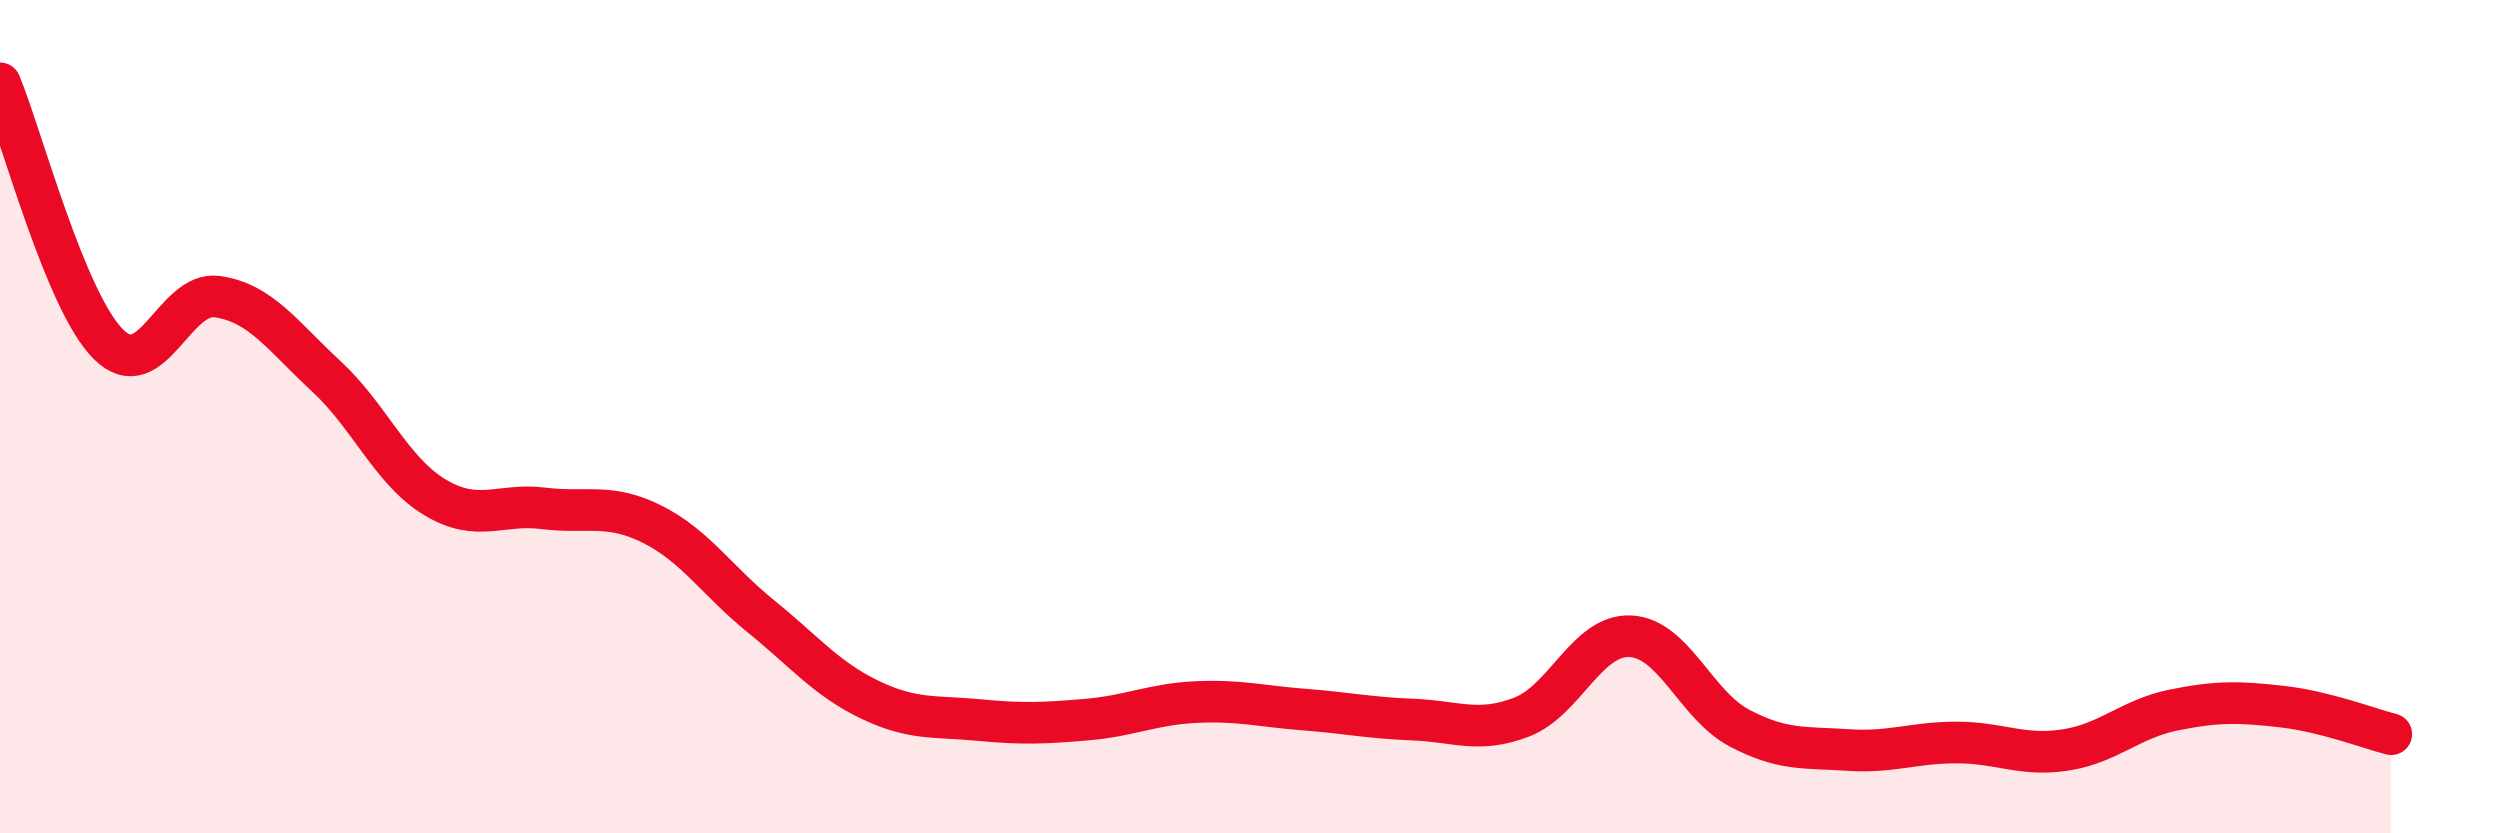
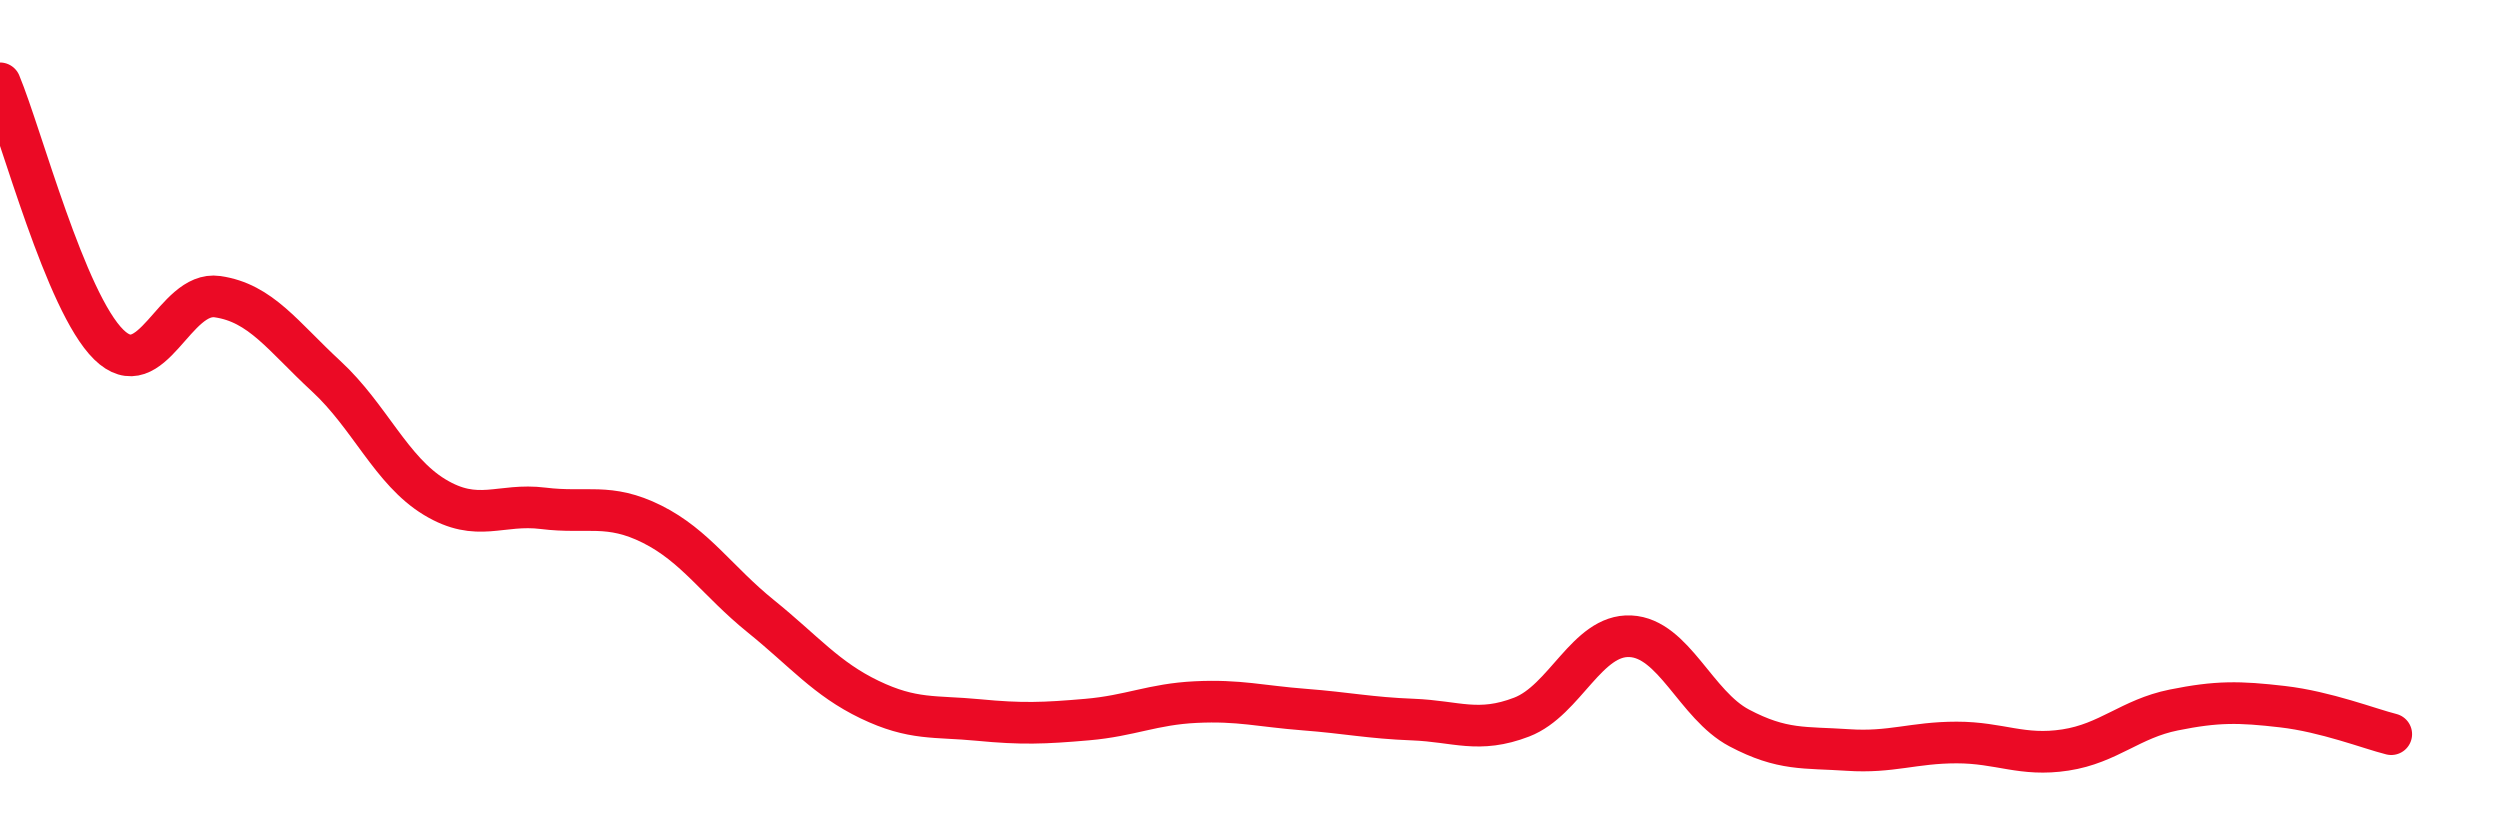
<svg xmlns="http://www.w3.org/2000/svg" width="60" height="20" viewBox="0 0 60 20">
-   <path d="M 0,2 C 0.52,3.25 1.57,7.25 2.61,8.27 C 3.65,9.29 4.18,6.97 5.22,7.12 C 6.26,7.27 6.79,8.07 7.83,9.03 C 8.87,9.99 9.39,11.3 10.43,11.93 C 11.47,12.56 12,12.07 13.04,12.2 C 14.08,12.33 14.61,12.06 15.65,12.58 C 16.69,13.1 17.22,13.95 18.26,14.79 C 19.3,15.63 19.83,16.29 20.87,16.79 C 21.91,17.29 22.44,17.18 23.48,17.28 C 24.52,17.38 25.05,17.36 26.09,17.27 C 27.13,17.18 27.66,16.9 28.7,16.85 C 29.74,16.8 30.26,16.95 31.3,17.03 C 32.34,17.11 32.87,17.23 33.91,17.27 C 34.95,17.31 35.48,17.61 36.52,17.21 C 37.56,16.81 38.09,15.22 39.13,15.27 C 40.17,15.32 40.7,16.92 41.74,17.47 C 42.78,18.02 43.31,17.93 44.35,18 C 45.39,18.07 45.92,17.82 46.96,17.82 C 48,17.82 48.53,18.16 49.57,18 C 50.61,17.84 51.13,17.25 52.17,17.04 C 53.21,16.83 53.74,16.84 54.78,16.96 C 55.82,17.08 56.87,17.49 57.39,17.62L57.39 20L0 20Z" fill="#EB0A25" opacity="0.1" stroke-linecap="round" stroke-linejoin="round" />
  <path d="M 0,2 C 0.52,3.25 1.57,7.25 2.61,8.27 C 3.65,9.29 4.18,6.97 5.22,7.12 C 6.26,7.27 6.79,8.07 7.83,9.03 C 8.87,9.99 9.39,11.3 10.43,11.93 C 11.47,12.56 12,12.07 13.04,12.2 C 14.08,12.33 14.61,12.06 15.65,12.58 C 16.69,13.1 17.22,13.95 18.26,14.79 C 19.3,15.63 19.83,16.29 20.87,16.79 C 21.91,17.29 22.44,17.18 23.48,17.28 C 24.52,17.38 25.05,17.36 26.09,17.27 C 27.13,17.18 27.66,16.9 28.7,16.85 C 29.74,16.8 30.26,16.95 31.3,17.03 C 32.34,17.11 32.87,17.23 33.91,17.27 C 34.95,17.31 35.48,17.61 36.52,17.21 C 37.56,16.81 38.09,15.22 39.13,15.27 C 40.17,15.32 40.7,16.92 41.74,17.47 C 42.78,18.02 43.31,17.93 44.35,18 C 45.39,18.07 45.92,17.82 46.96,17.82 C 48,17.82 48.53,18.16 49.57,18 C 50.61,17.84 51.13,17.25 52.17,17.04 C 53.21,16.83 53.74,16.84 54.78,16.96 C 55.82,17.08 56.87,17.49 57.39,17.62" stroke="#EB0A25" stroke-width="1" fill="none" stroke-linecap="round" stroke-linejoin="round" />
</svg>